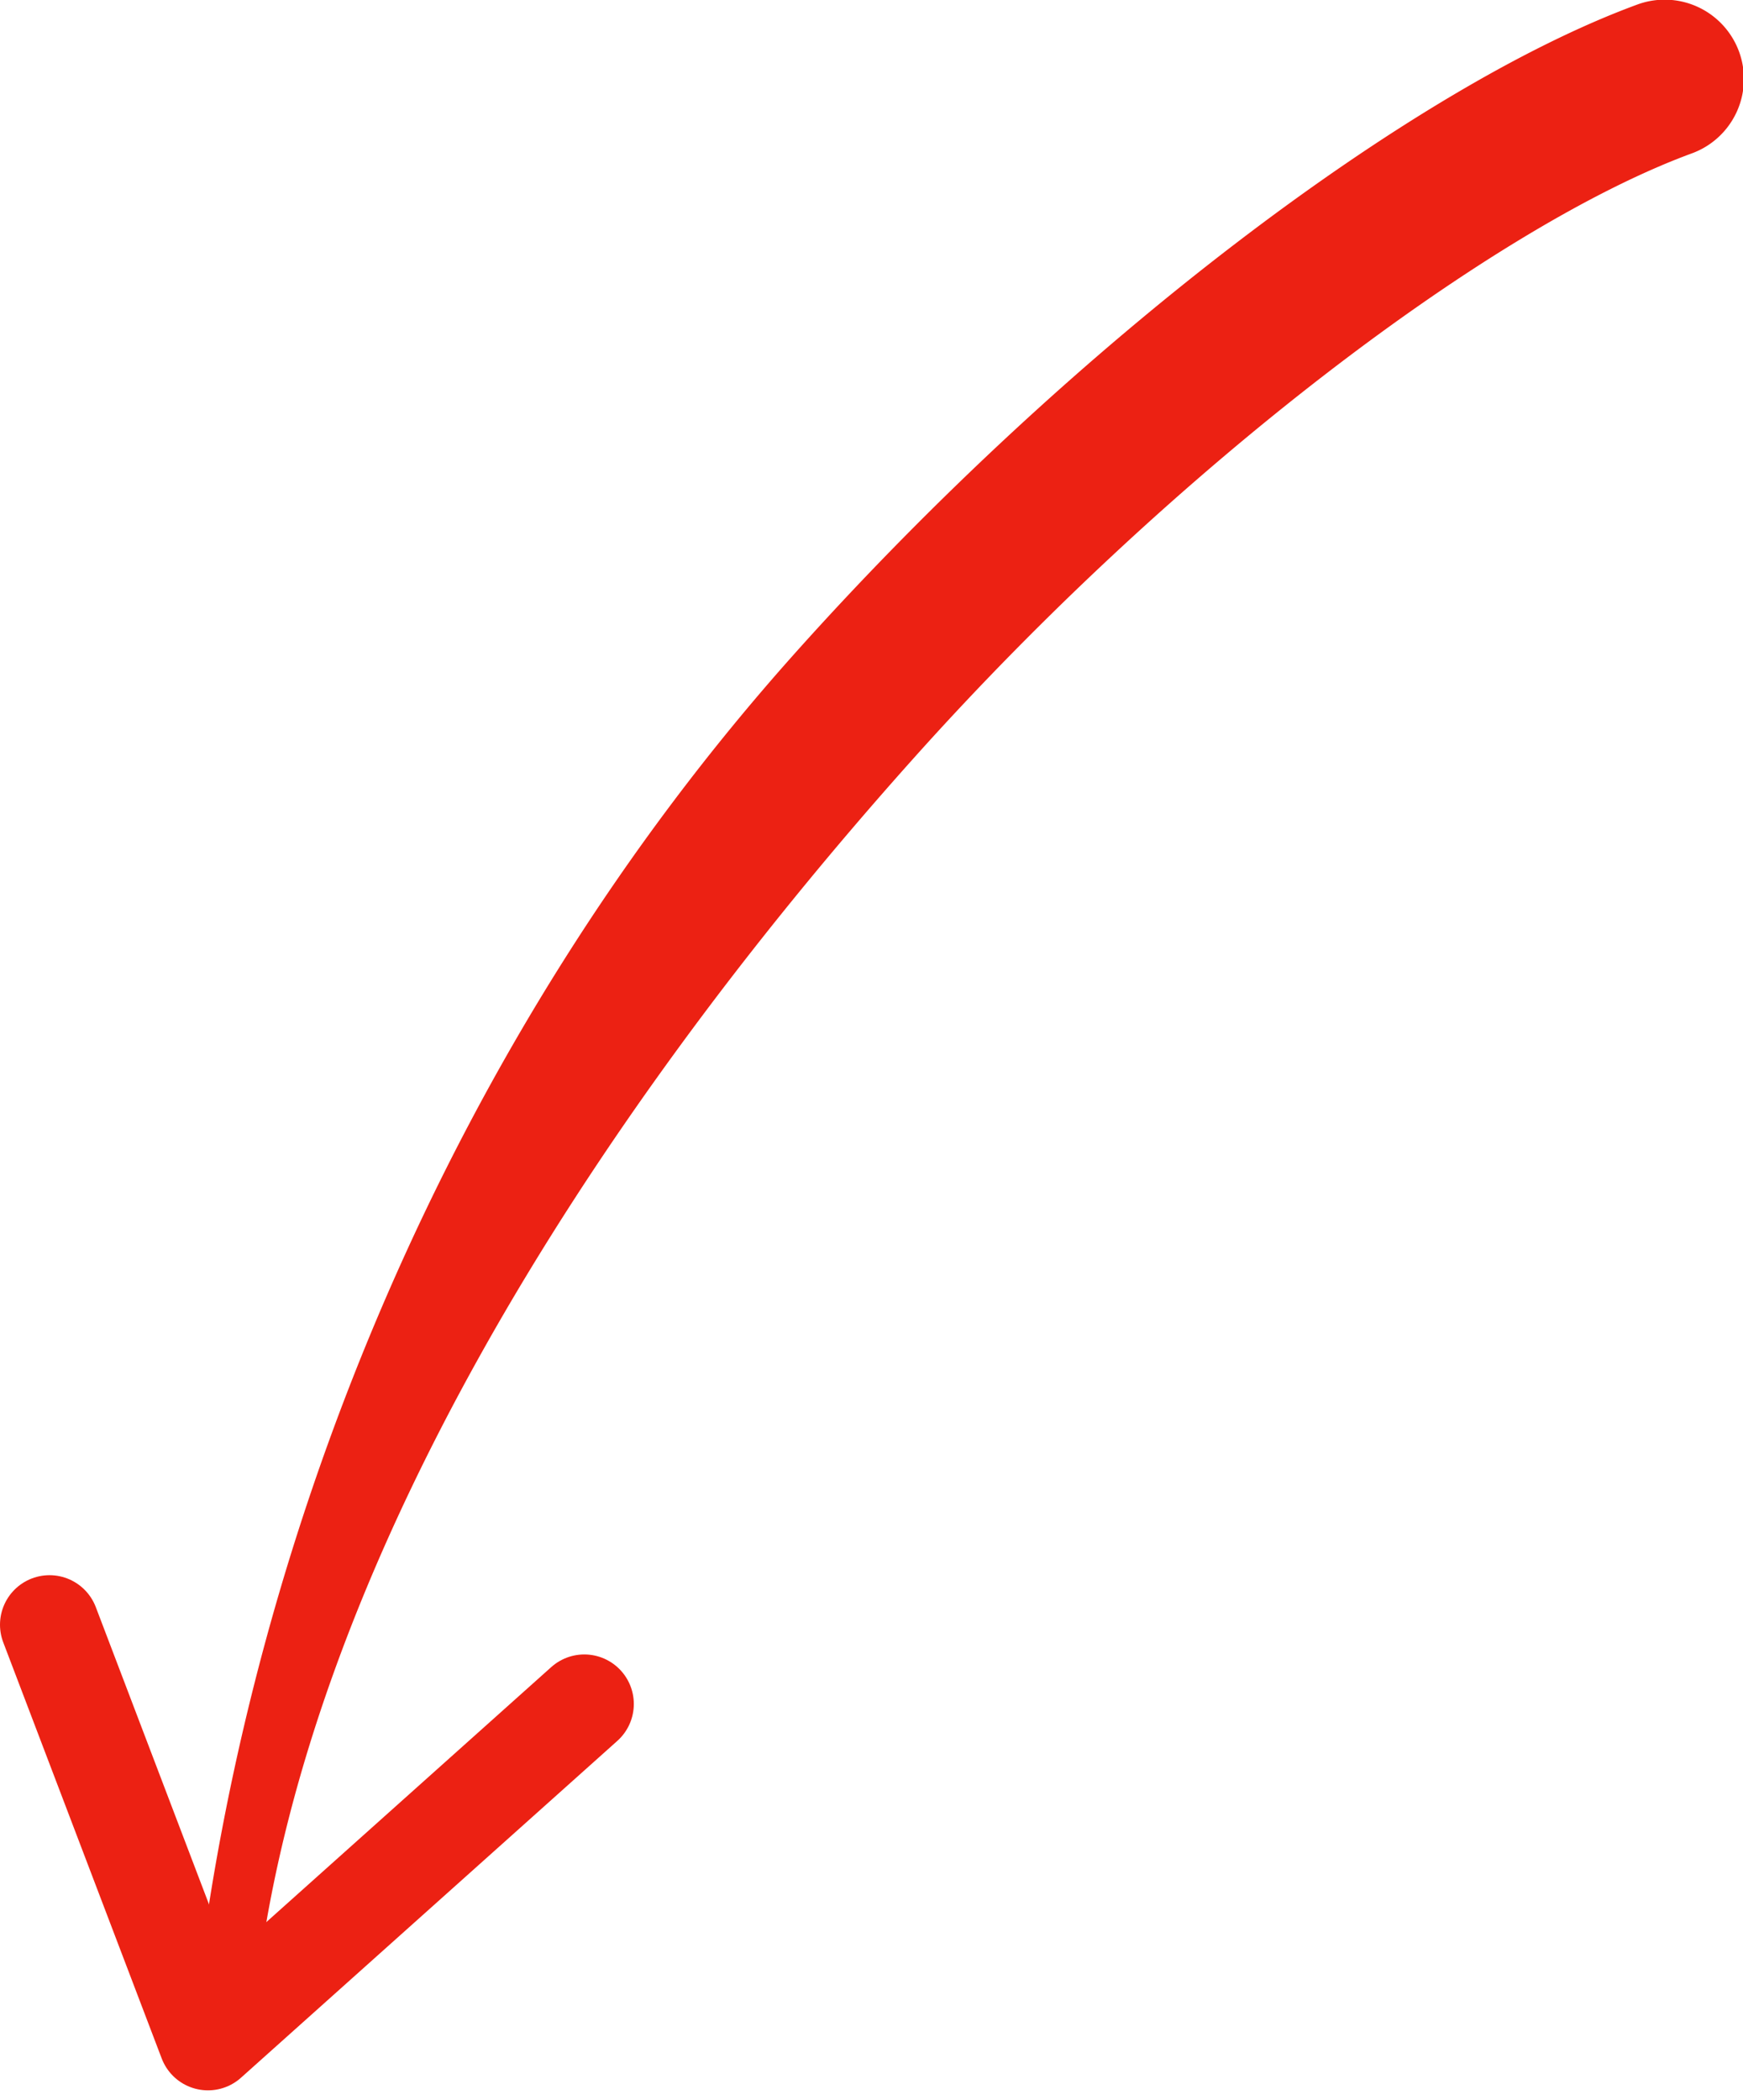
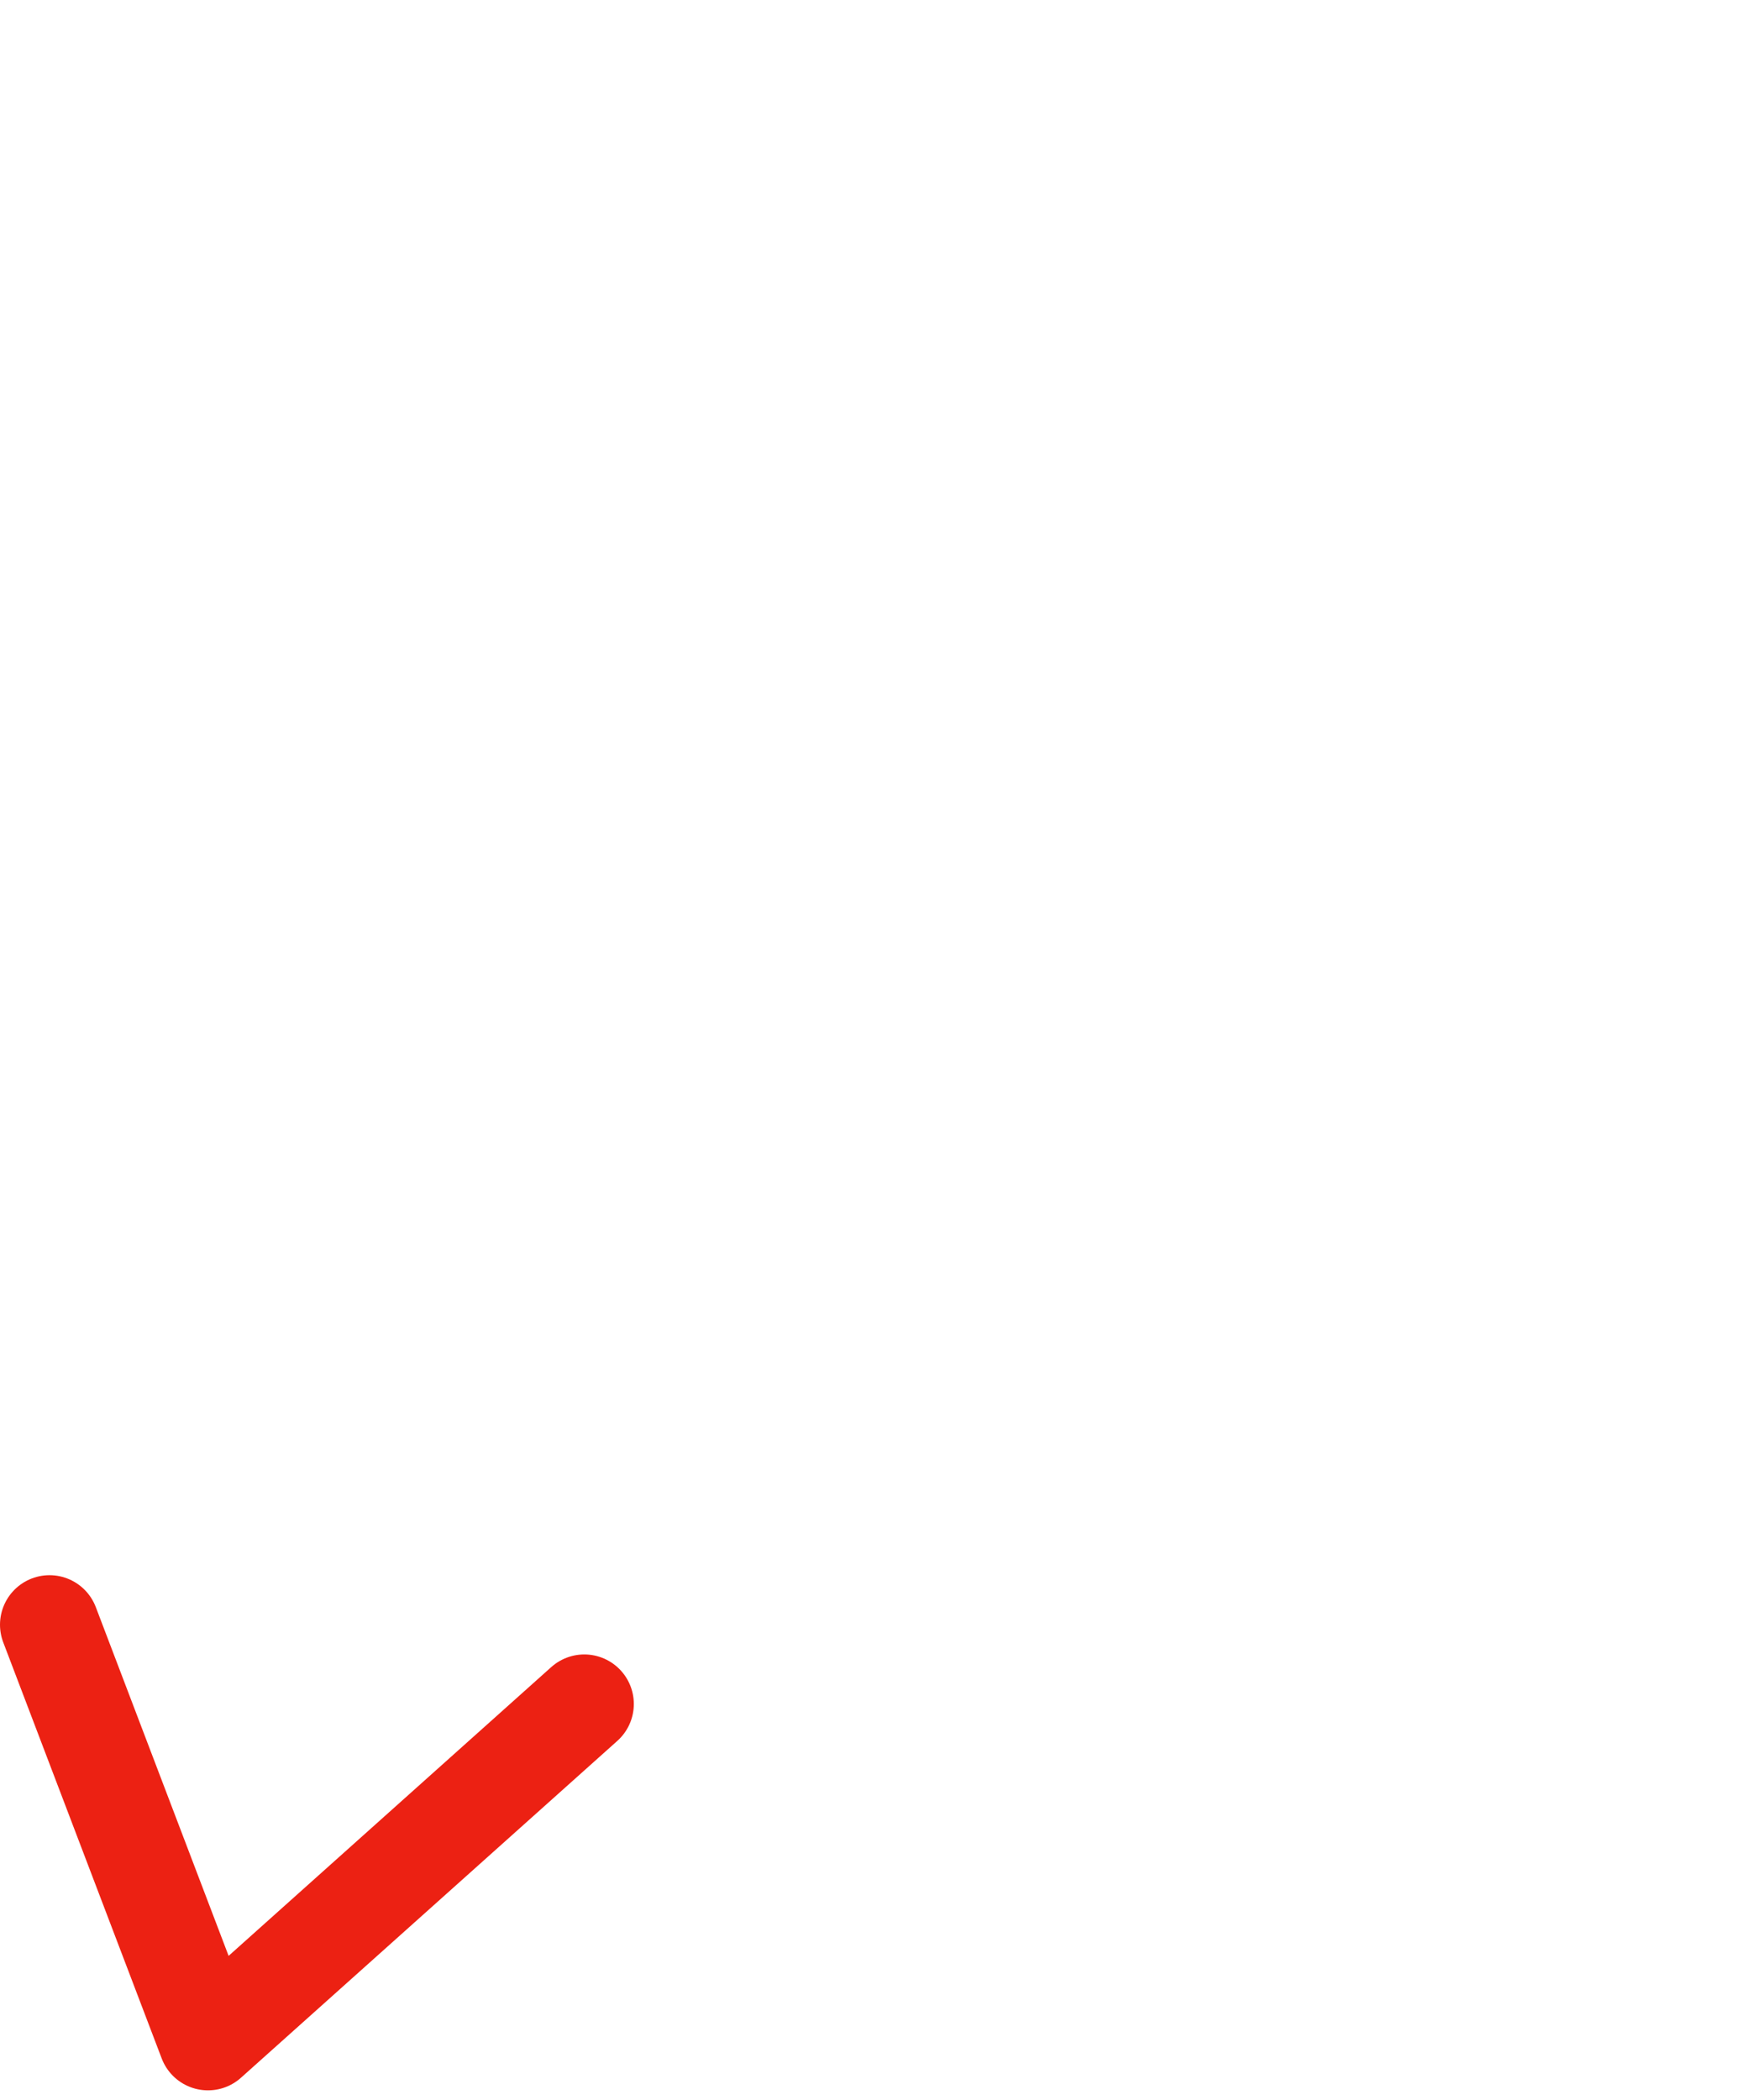
<svg xmlns="http://www.w3.org/2000/svg" width="88" height="106" viewBox="0 0 88 106">
  <title>Group 2</title>
  <g fill="none" fill-rule="evenodd">
-     <path d="M40.144 32.958C22.604 52.562 12.837 77.307 10 100c-.274 2.192-.688 1.695 1.504 1.97 2.192.273 1.222.222 1.496-1.97 2.611-20.892 16.567-43.223 33.106-61.708 13.24-14.798 29.285-26.857 39.277-30.539A4 4 0 1 0 82.617.247C71.256 4.432 54.19 17.26 40.144 32.957z" fill="#EC2113" />
    <path stroke="#EC2113" stroke-width="5" stroke-linecap="round" stroke-linejoin="round" d="M2.5 82l8 21 19-17" />
  </g>
</svg>